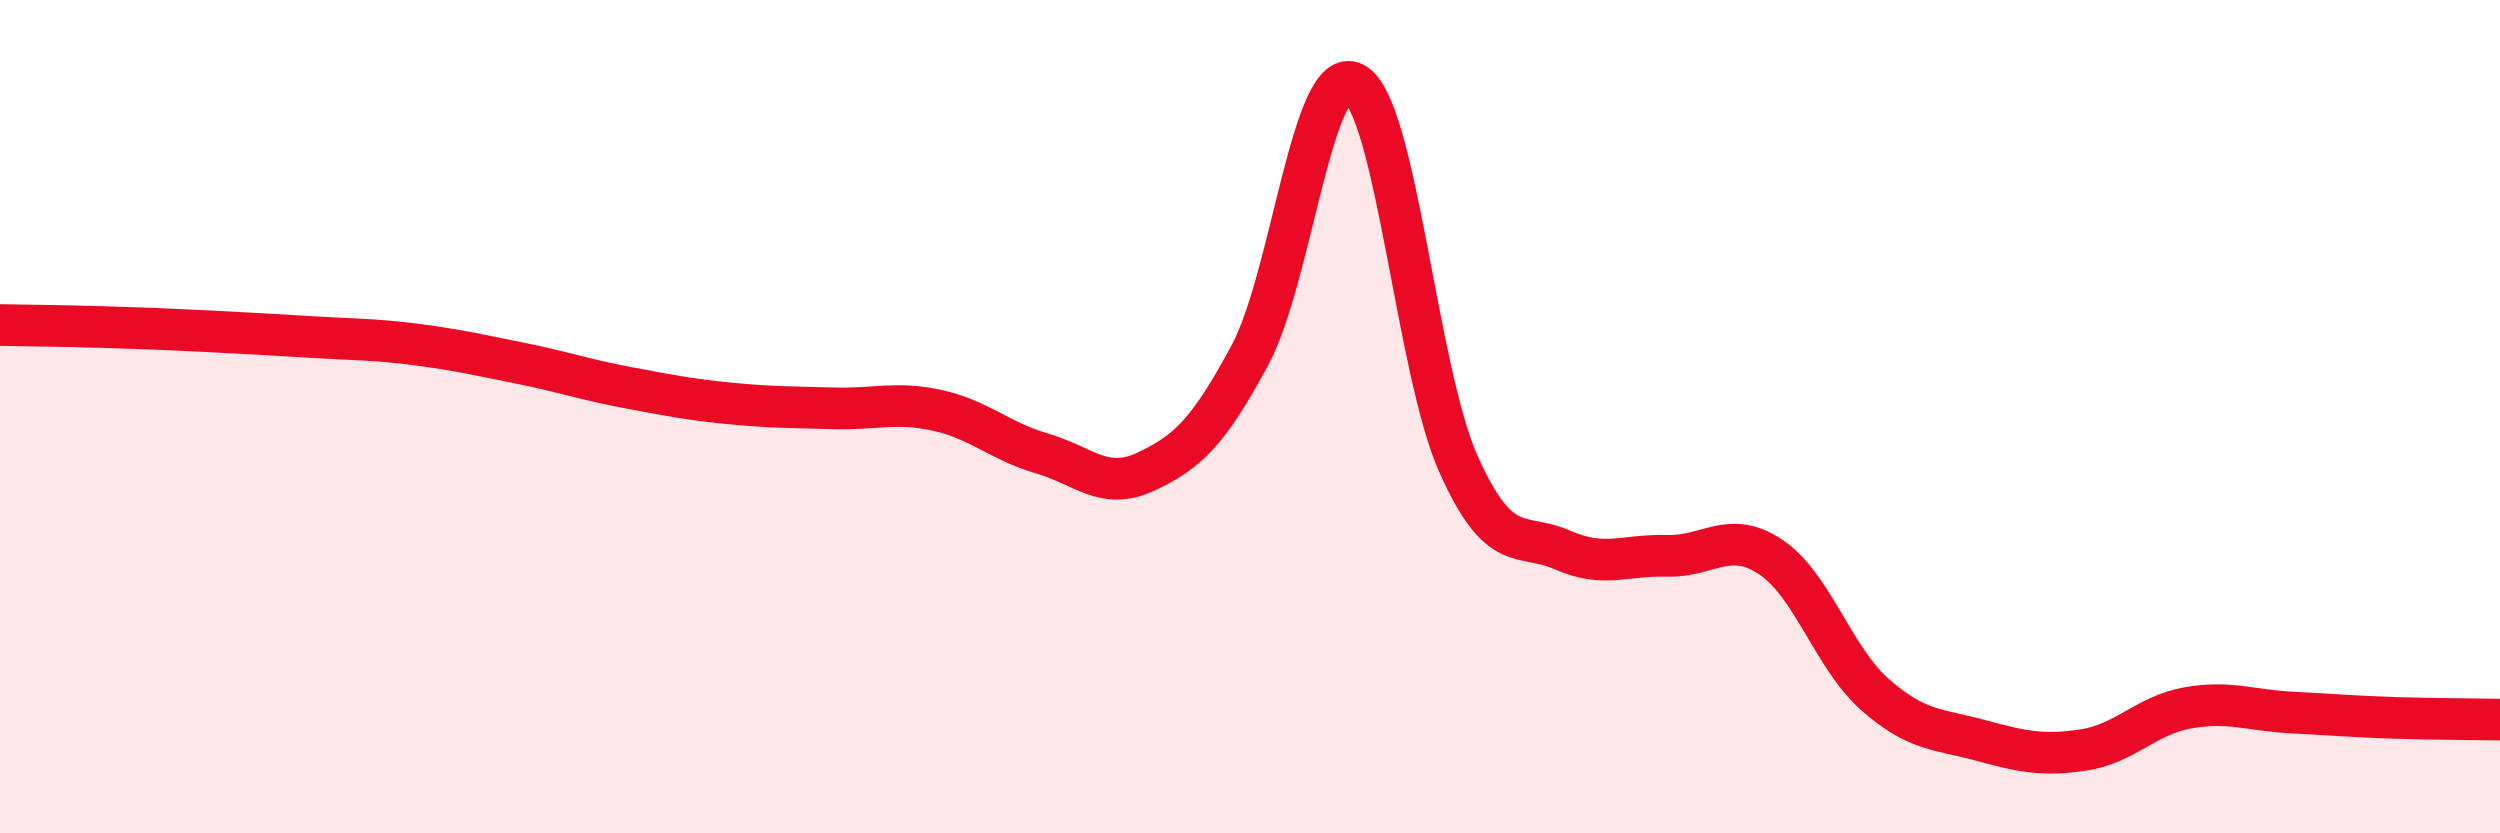
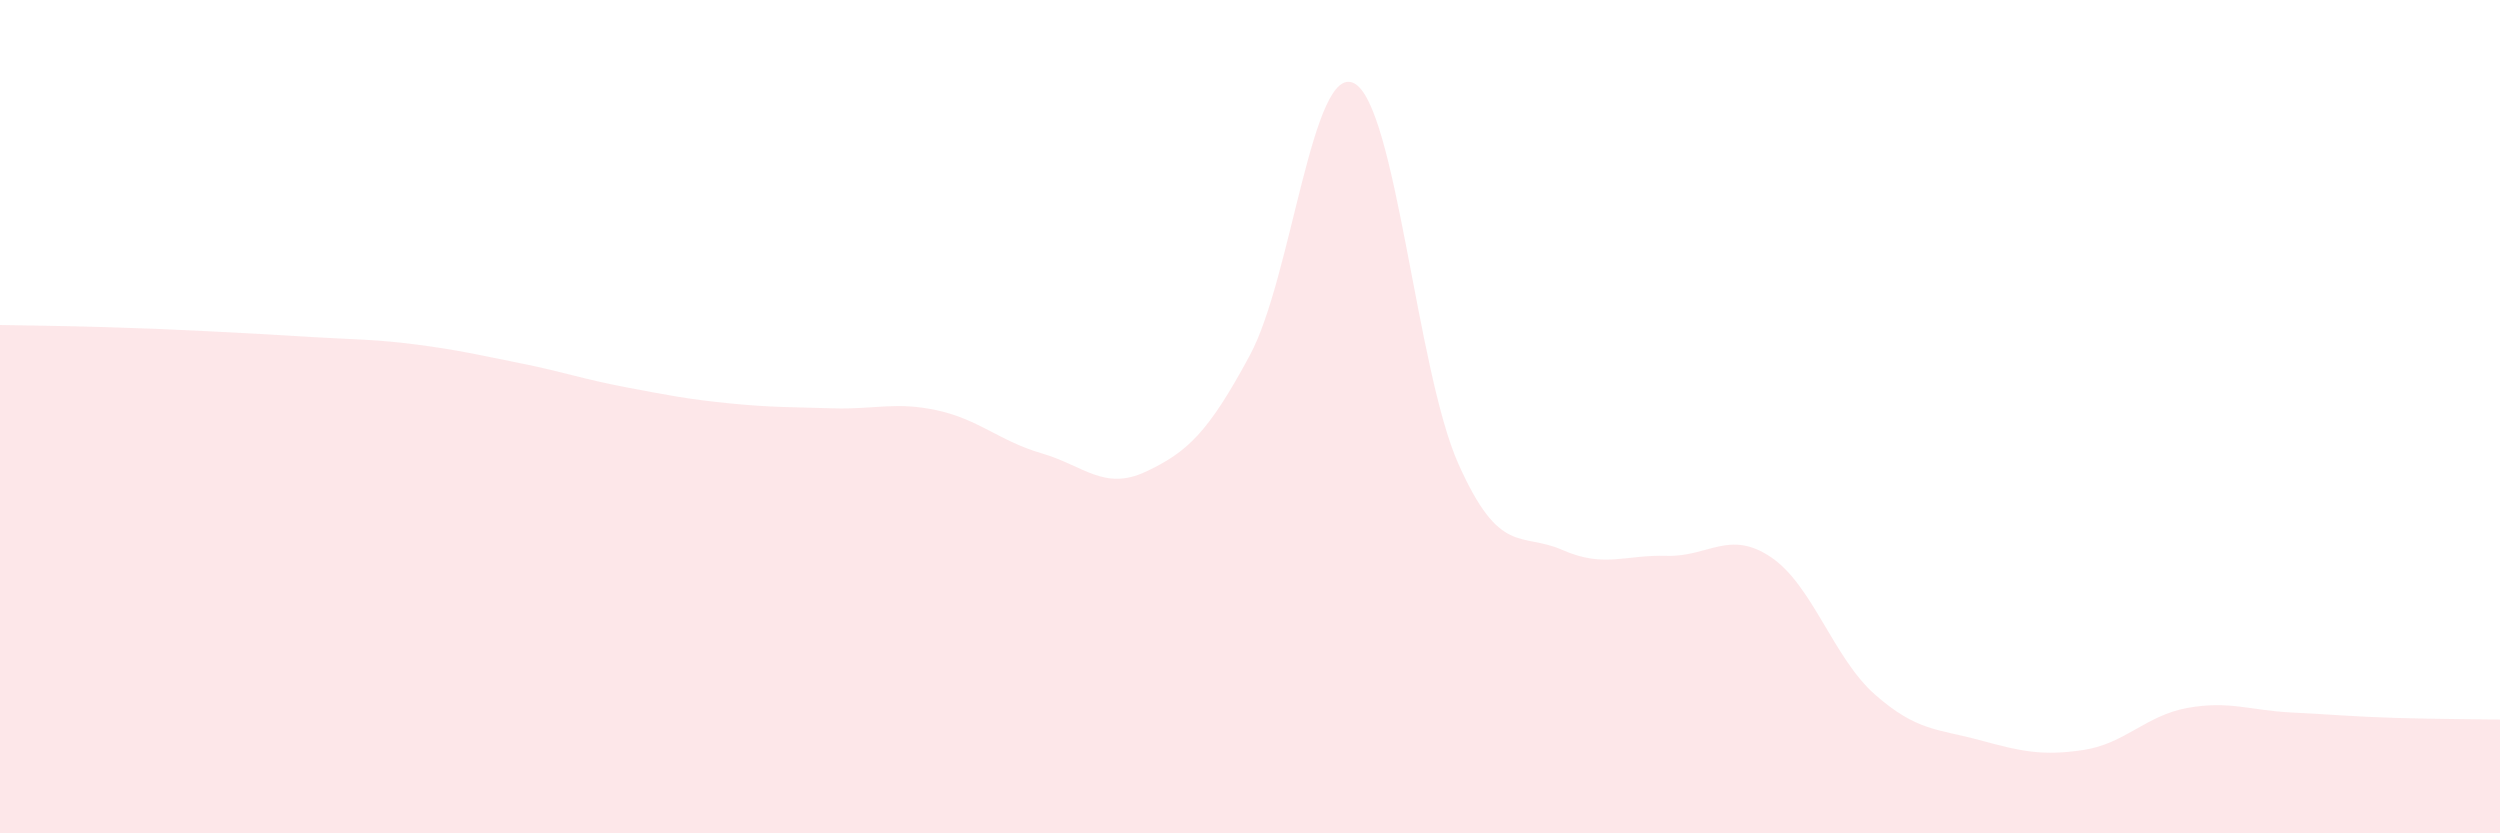
<svg xmlns="http://www.w3.org/2000/svg" width="60" height="20" viewBox="0 0 60 20">
  <path d="M 0,7.8 C 0.5,7.81 1.5,7.82 2.5,7.85 C 3.5,7.88 4,7.9 5,7.95 C 6,8 6.5,8.03 7.5,8.09 C 8.5,8.15 9,8.14 10,8.27 C 11,8.4 11.5,8.52 12.5,8.72 C 13.5,8.92 14,9.1 15,9.29 C 16,9.48 16.5,9.58 17.5,9.68 C 18.5,9.78 19,9.77 20,9.8 C 21,9.83 21.5,9.63 22.5,9.85 C 23.5,10.07 24,10.59 25,10.88 C 26,11.17 26.5,11.79 27.5,11.32 C 28.5,10.85 29,10.38 30,8.52 C 31,6.66 31.5,1.48 32.5,2 C 33.5,2.52 34,8.89 35,11.13 C 36,13.37 36.5,12.76 37.5,13.2 C 38.5,13.64 39,13.31 40,13.34 C 41,13.37 41.5,12.7 42.5,13.37 C 43.5,14.04 44,15.79 45,16.67 C 46,17.55 46.5,17.49 47.5,17.76 C 48.5,18.03 49,18.15 50,18 C 51,17.85 51.5,17.17 52.5,16.99 C 53.5,16.81 54,17.05 55,17.1 C 56,17.15 56.5,17.2 57.5,17.23 C 58.5,17.26 59.5,17.26 60,17.27L60 20L0 20Z" fill="#EB0A25" opacity="0.1" stroke-linecap="round" stroke-linejoin="round" />
-   <path d="M 0,7.8 C 0.5,7.81 1.5,7.82 2.5,7.85 C 3.5,7.88 4,7.9 5,7.95 C 6,8 6.5,8.03 7.5,8.09 C 8.5,8.15 9,8.14 10,8.27 C 11,8.4 11.5,8.52 12.5,8.72 C 13.5,8.92 14,9.1 15,9.29 C 16,9.48 16.5,9.58 17.5,9.68 C 18.5,9.78 19,9.77 20,9.8 C 21,9.83 21.5,9.63 22.5,9.85 C 23.5,10.07 24,10.59 25,10.88 C 26,11.17 26.5,11.79 27.5,11.32 C 28.5,10.85 29,10.38 30,8.52 C 31,6.66 31.5,1.48 32.5,2 C 33.5,2.52 34,8.89 35,11.13 C 36,13.37 36.5,12.76 37.5,13.2 C 38.5,13.64 39,13.31 40,13.34 C 41,13.37 41.5,12.7 42.5,13.37 C 43.5,14.04 44,15.79 45,16.67 C 46,17.55 46.5,17.49 47.5,17.76 C 48.5,18.03 49,18.15 50,18 C 51,17.85 51.5,17.17 52.5,16.99 C 53.5,16.81 54,17.05 55,17.1 C 56,17.15 56.5,17.2 57.5,17.23 C 58.5,17.26 59.5,17.26 60,17.27" stroke="#EB0A25" stroke-width="1" fill="none" stroke-linecap="round" stroke-linejoin="round" />
</svg>